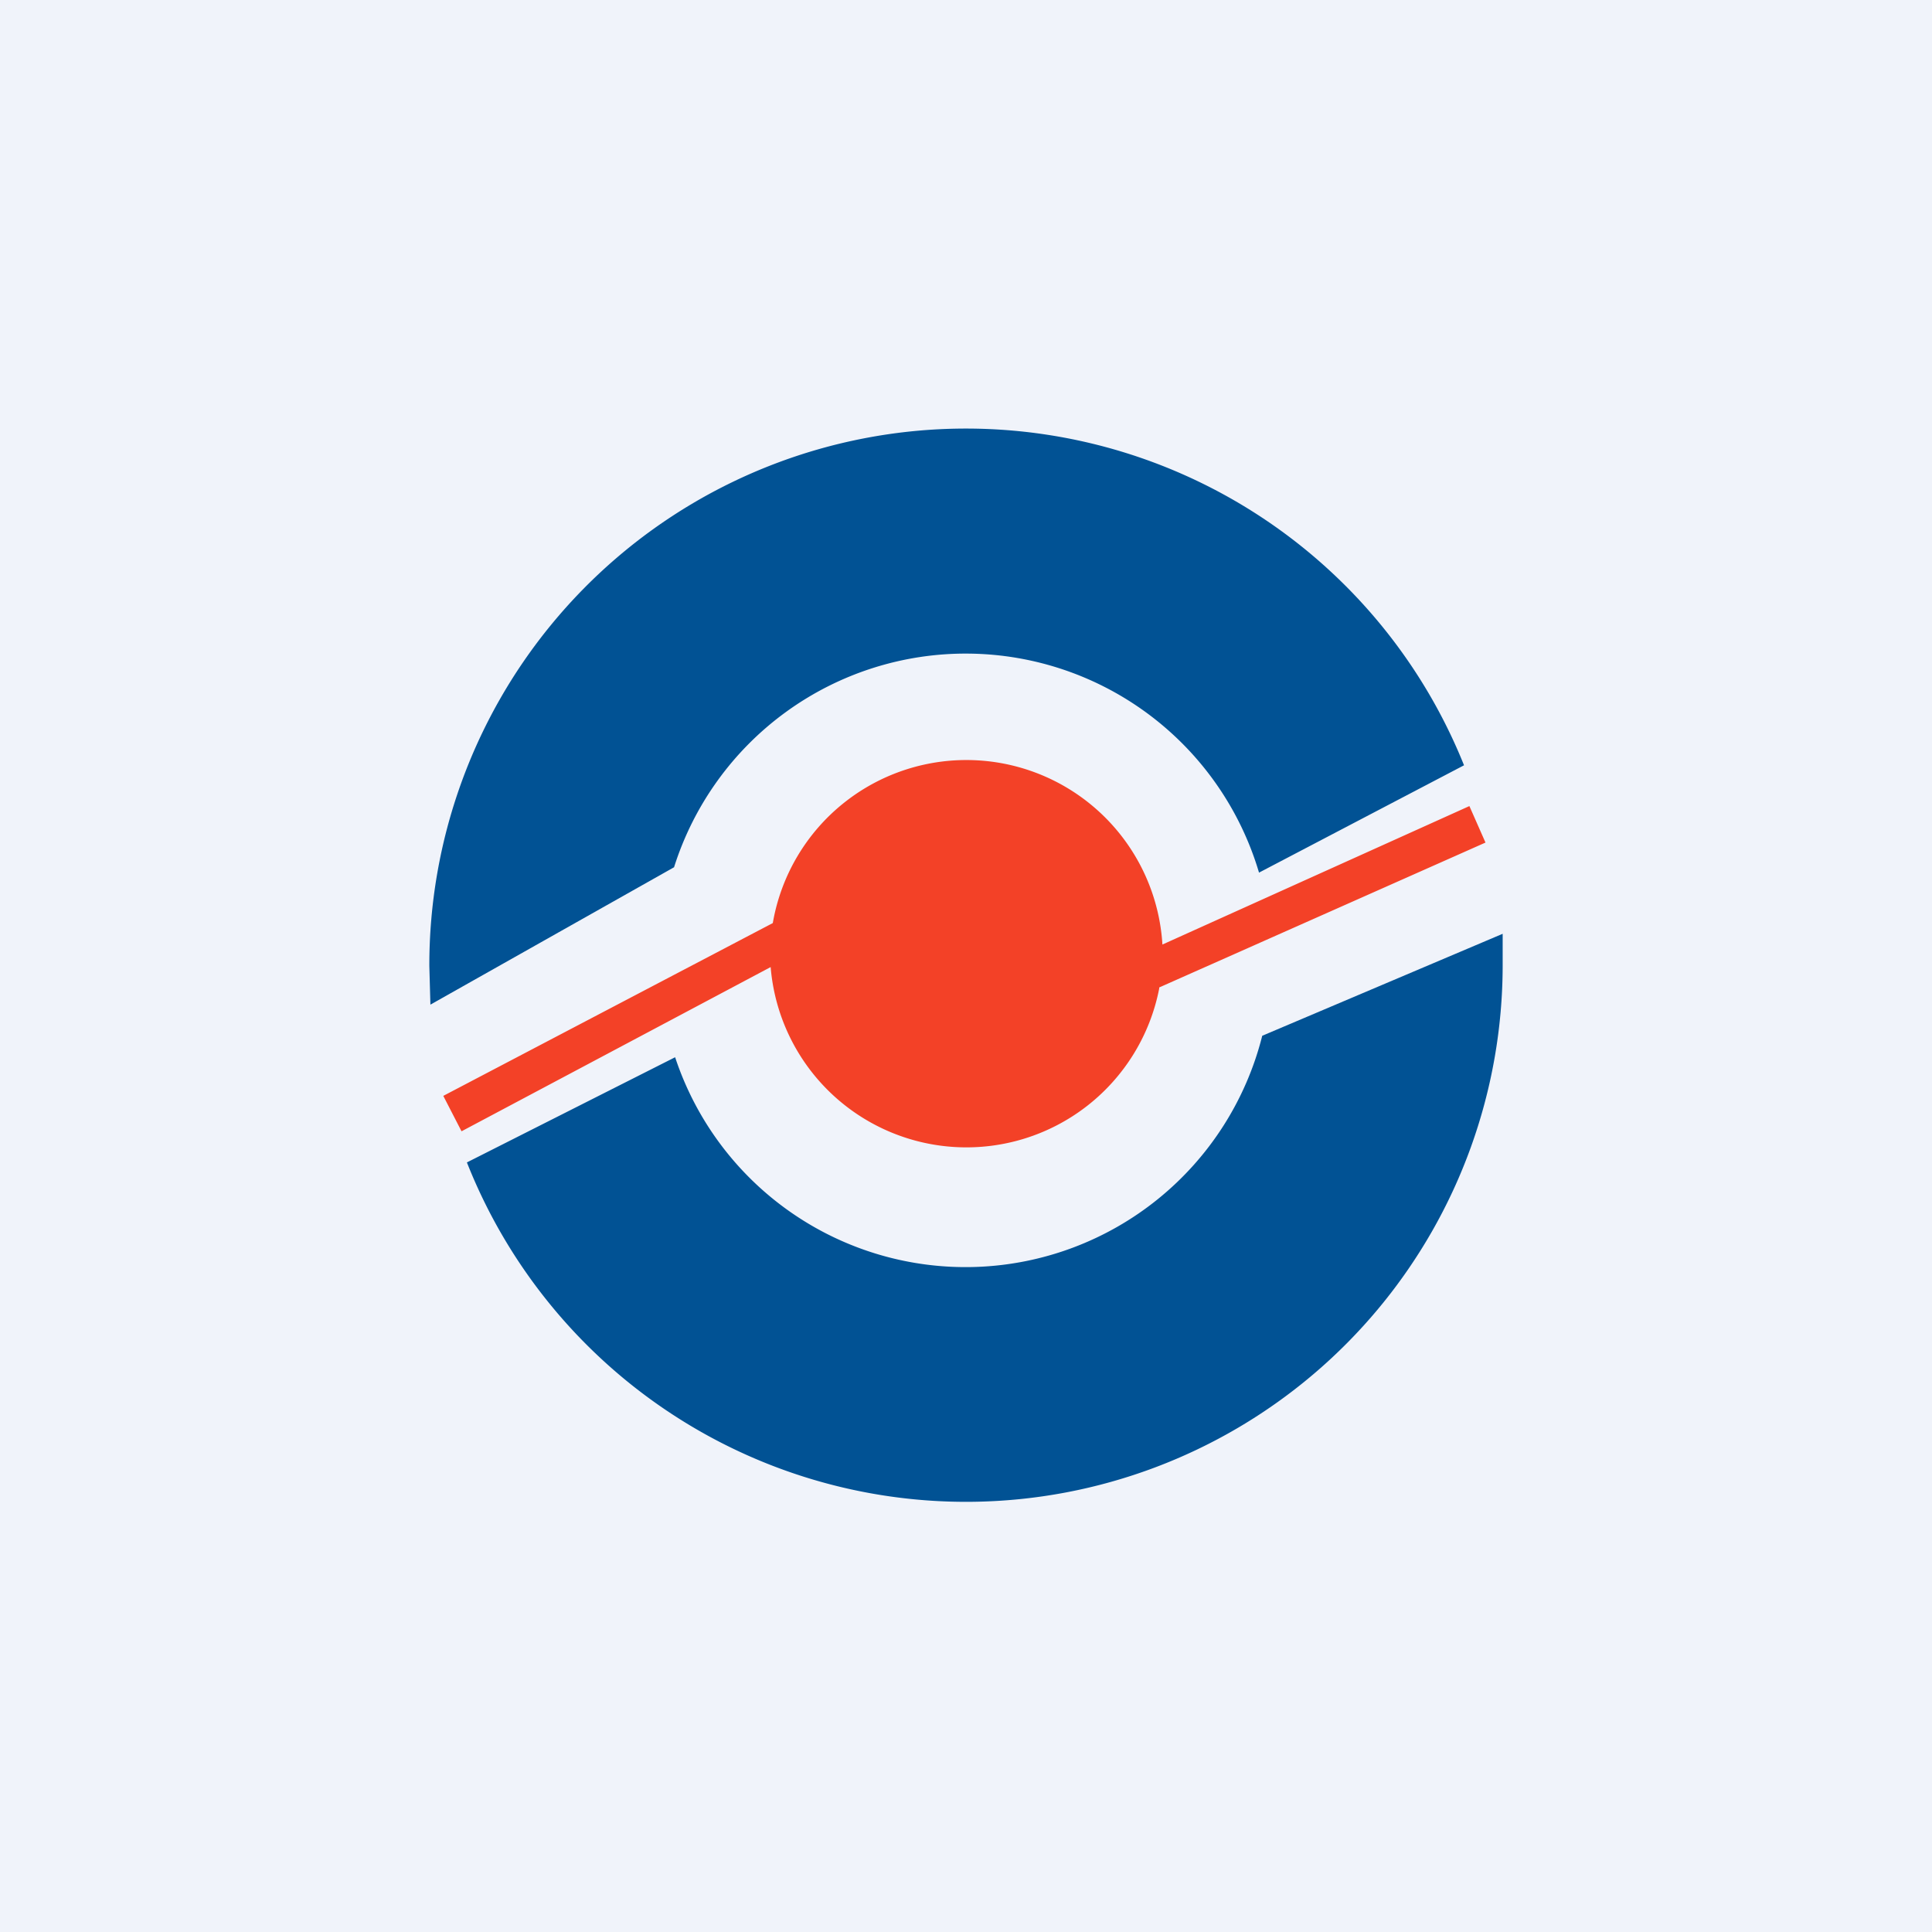
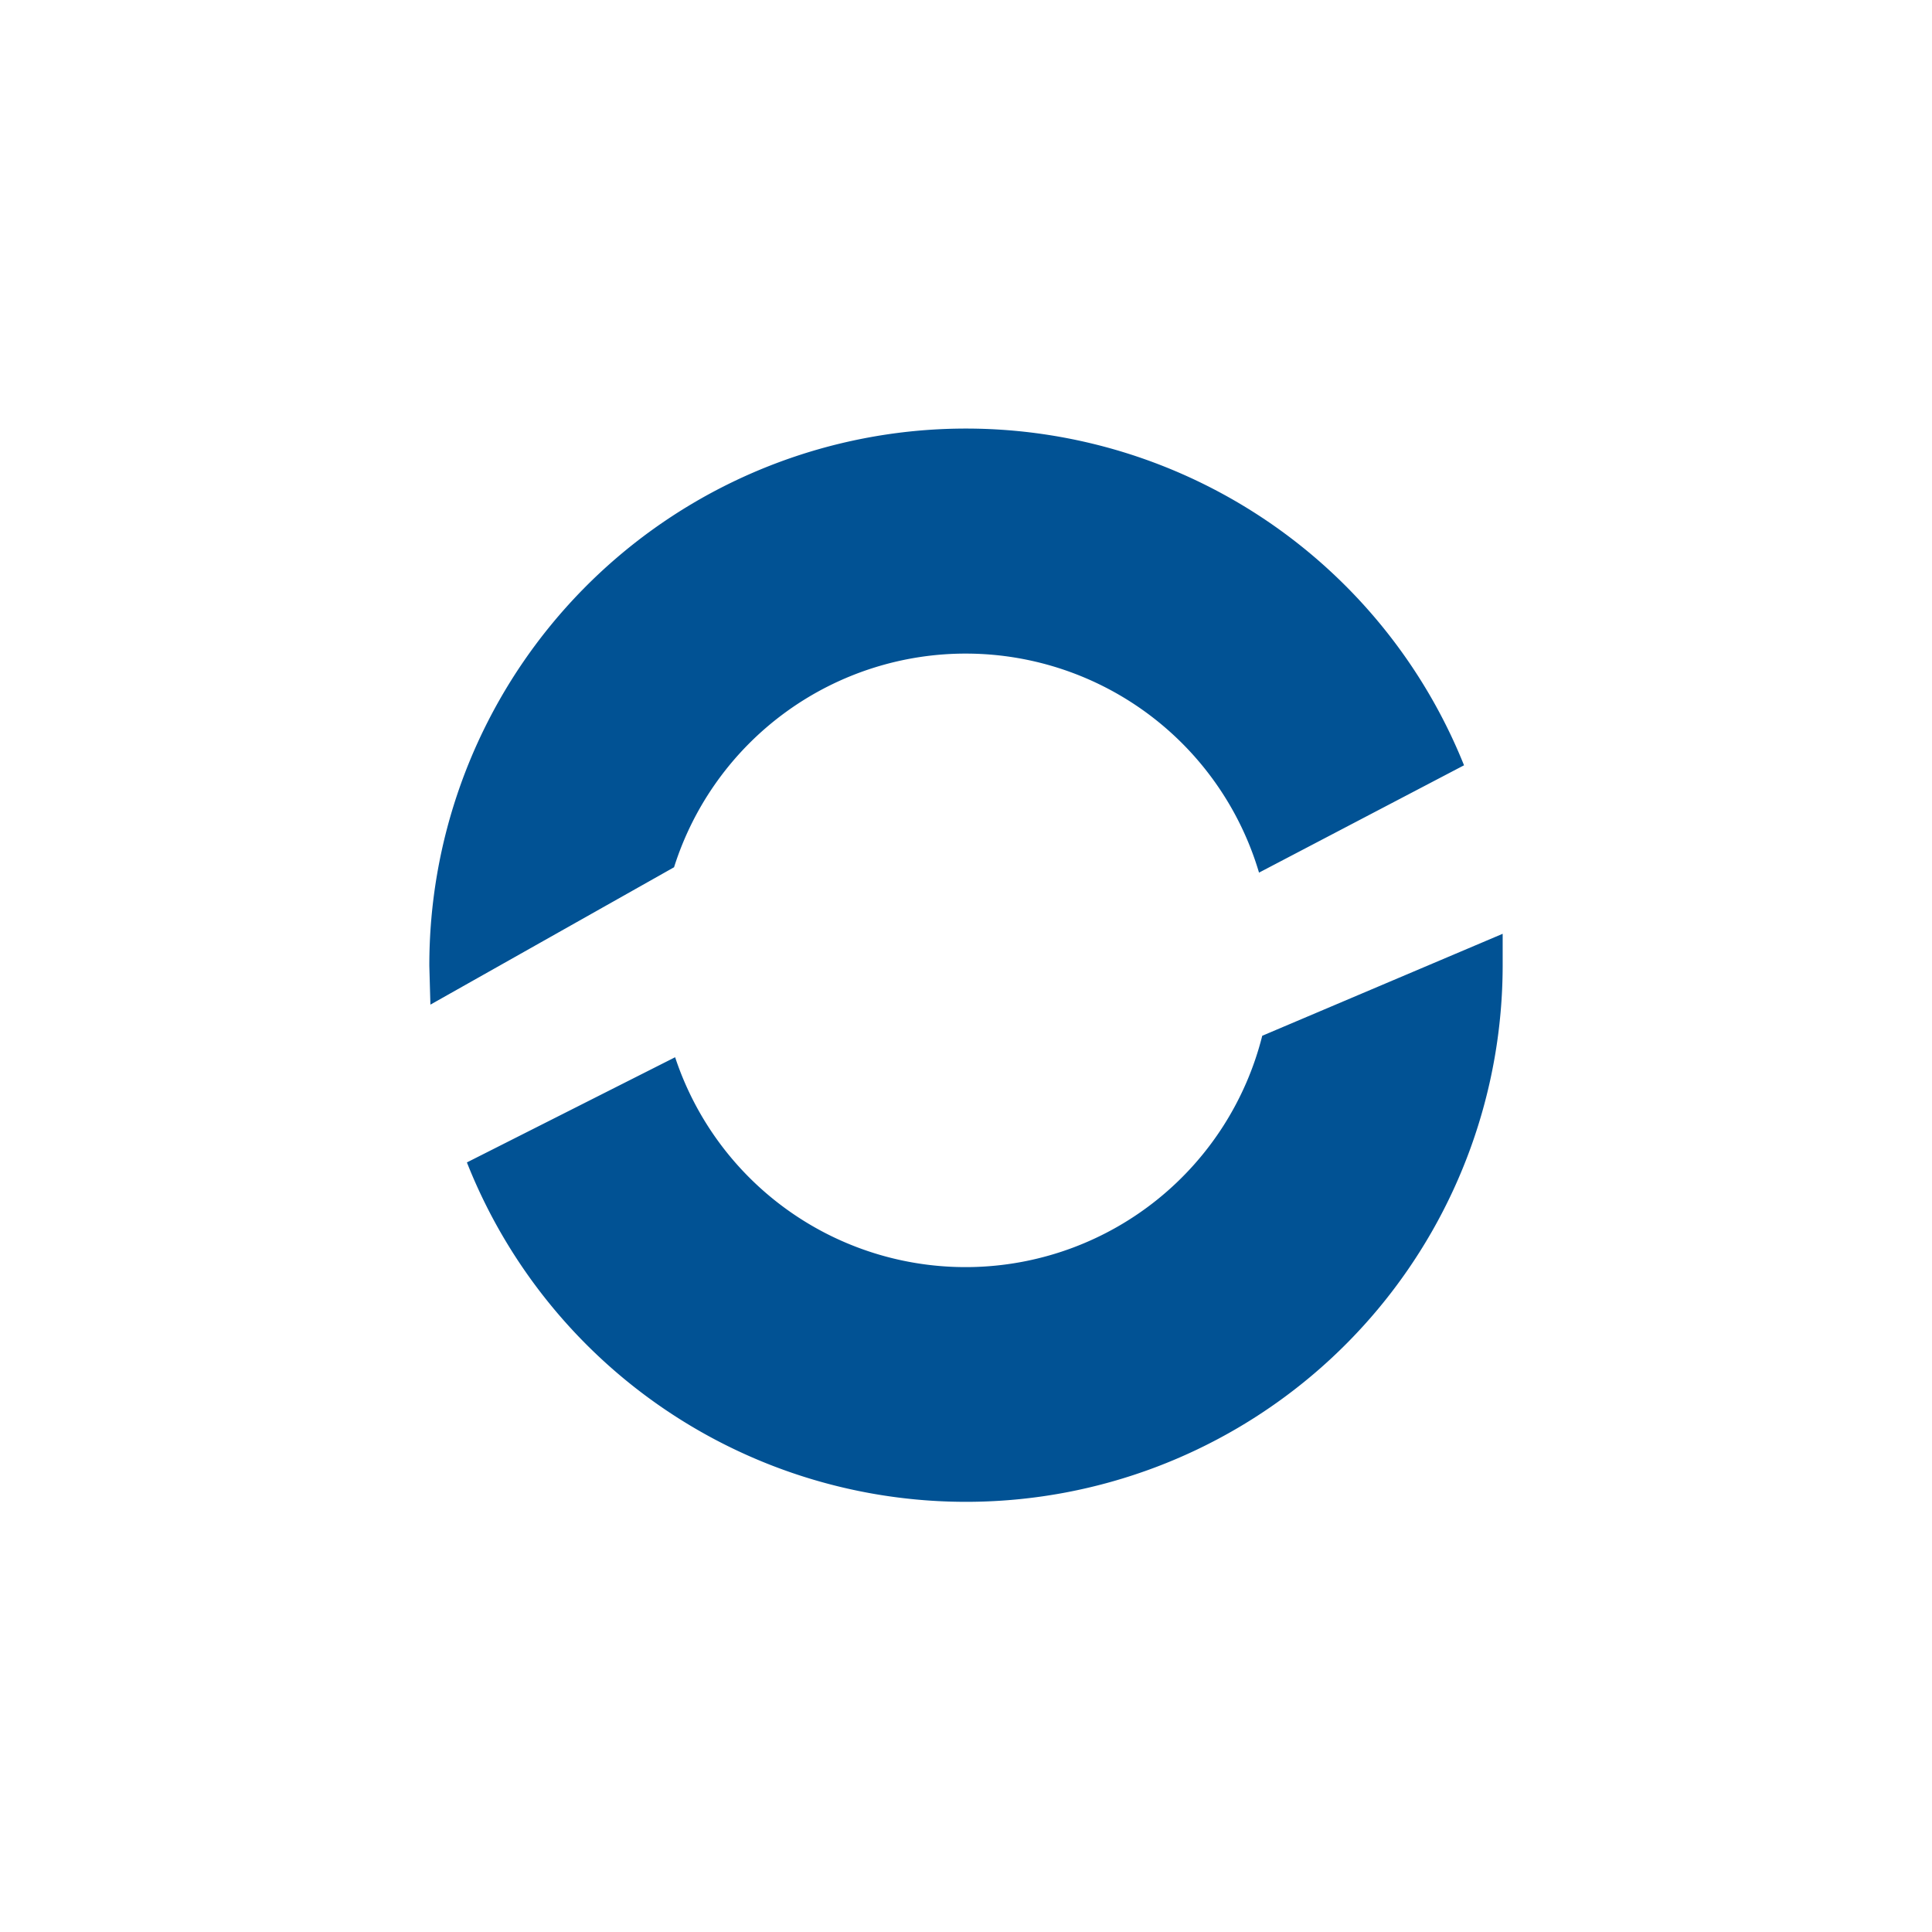
<svg xmlns="http://www.w3.org/2000/svg" width="18" height="18" viewBox="0 0 18 18">
-   <path fill="#F0F3FA" d="M0 0h18v18H0z" />
  <path d="M14 9a5 5 0 0 1-9.65 1.83l1.94-.98a2.85 2.85 0 0 0 5.47-.2L14 8.7 14 9Zm-.36-1.87-1.91 1a2.85 2.85 0 0 0-5.45-.05L4.01 9.36 4 9a5 5 0 0 1 9.64-1.87Z" fill="#015294" />
-   <path d="M10.8 9.21a1.83 1.83 0 0 1-3.62-.2L4.3 10.54l-.17-.33L7.2 8.6a1.83 1.83 0 0 1 3.63.2l2.86-1.29.15.34L10.8 9.2Z" fill="#F34127" />
</svg>